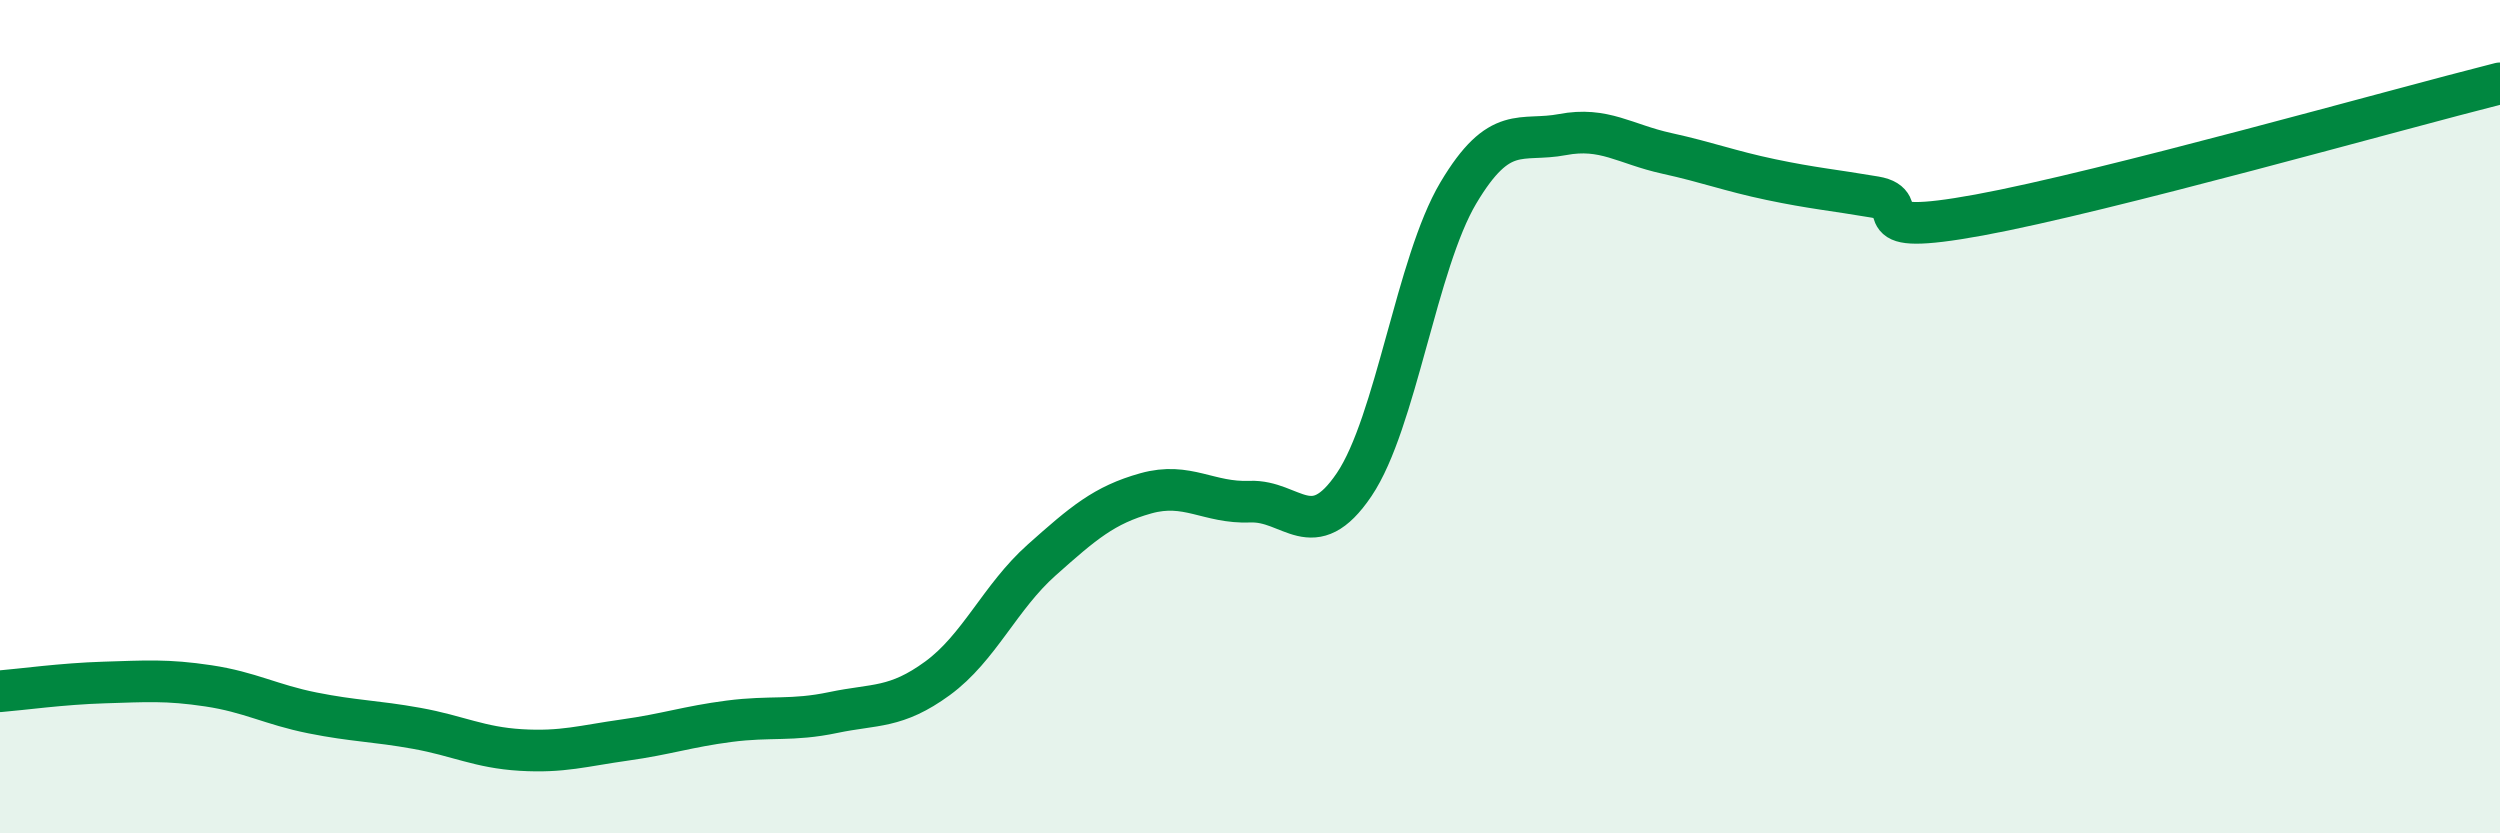
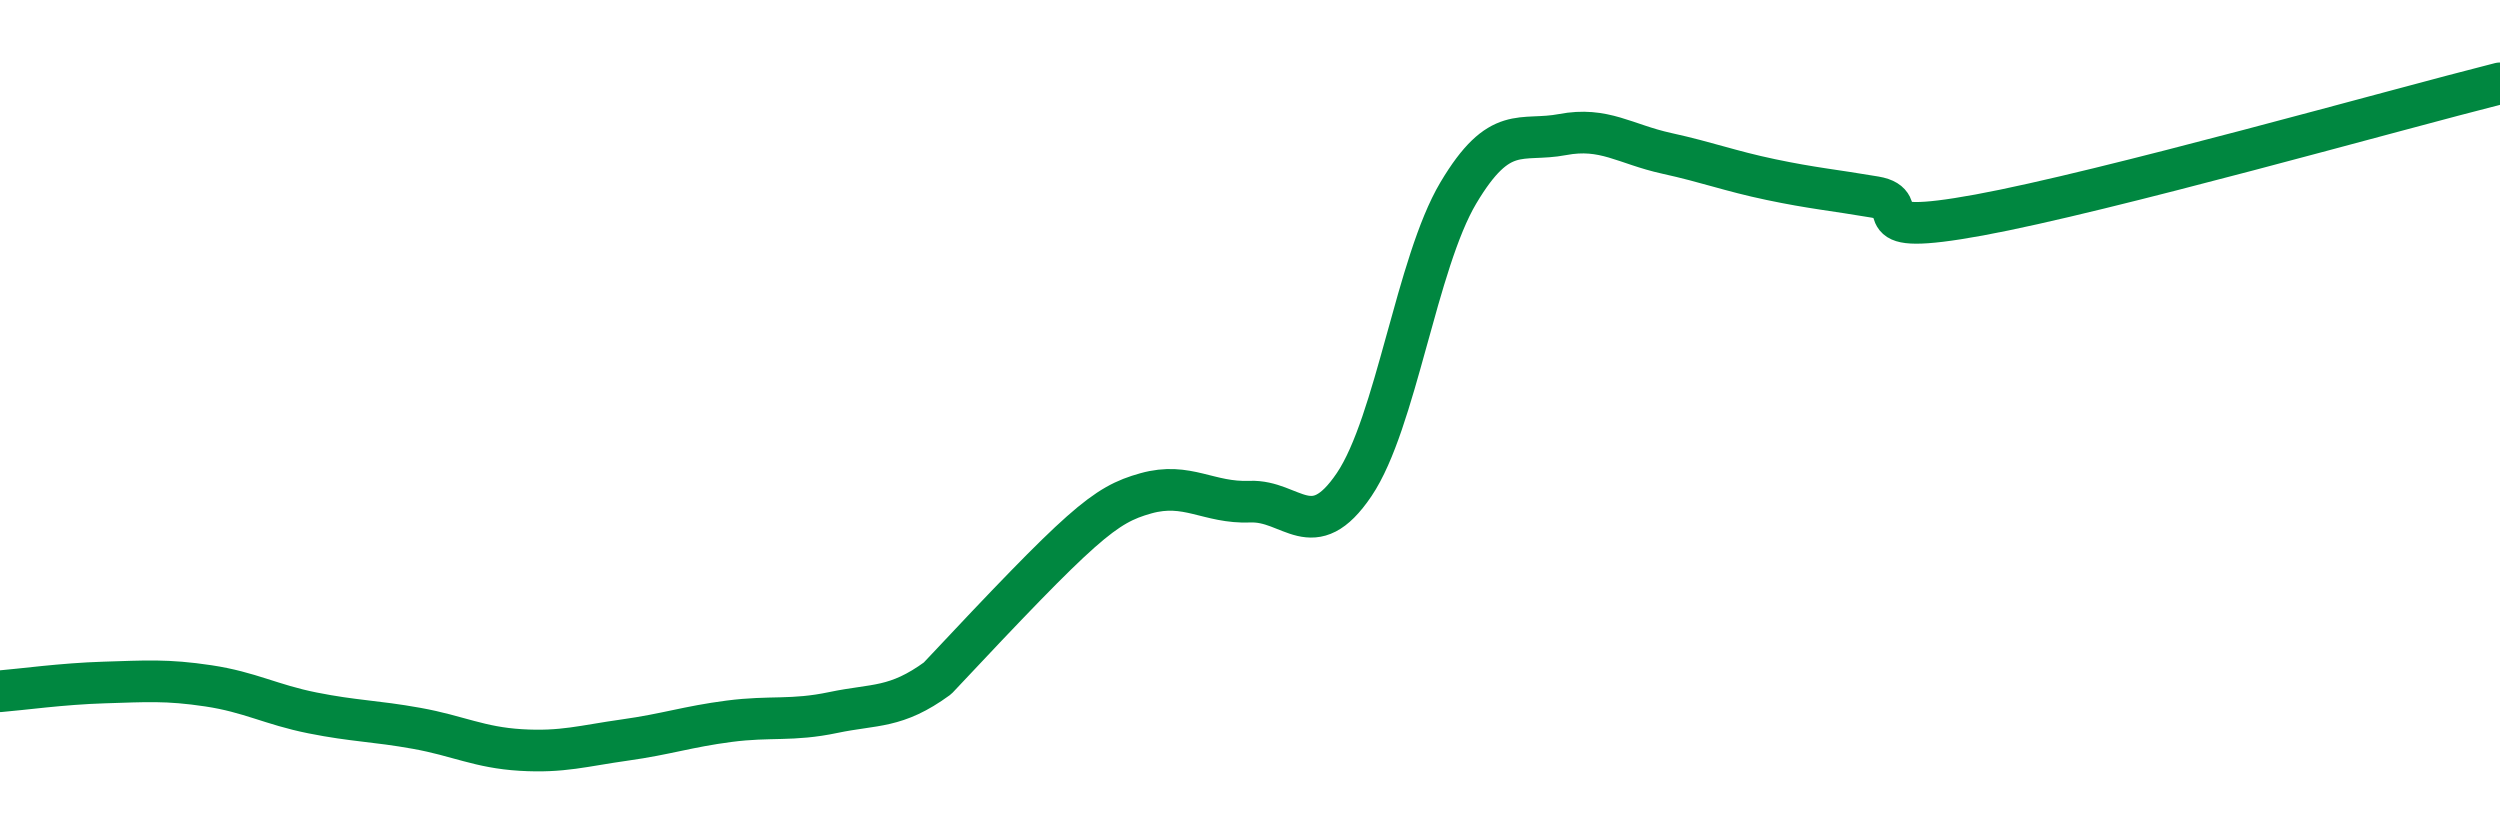
<svg xmlns="http://www.w3.org/2000/svg" width="60" height="20" viewBox="0 0 60 20">
-   <path d="M 0,16.59 C 0.5,16.55 1.5,16.41 2.5,16.38 C 3.5,16.35 4,16.31 5,16.46 C 6,16.61 6.5,16.91 7.5,17.11 C 8.5,17.31 9,17.3 10,17.48 C 11,17.66 11.5,17.94 12.5,18 C 13.5,18.06 14,17.9 15,17.76 C 16,17.62 16.5,17.44 17.5,17.31 C 18.5,17.18 19,17.31 20,17.1 C 21,16.89 21.5,17.01 22.5,16.28 C 23.5,15.55 24,14.33 25,13.44 C 26,12.55 26.5,12.12 27.5,11.84 C 28.5,11.56 29,12.08 30,12.04 C 31,12 31.5,13.11 32.5,11.63 C 33.5,10.15 34,6.31 35,4.63 C 36,2.95 36.5,3.42 37.5,3.23 C 38.5,3.04 39,3.46 40,3.68 C 41,3.9 41.5,4.1 42.5,4.31 C 43.5,4.52 44,4.56 45,4.73 C 46,4.9 44.5,5.71 47.5,5.16 C 50.5,4.61 57.5,2.63 60,2L60 20L0 20Z" fill="#008740" opacity="0.1" stroke-linecap="round" stroke-linejoin="round" />
-   <path d="M 0,16.59 C 0.5,16.55 1.5,16.41 2.5,16.38 C 3.5,16.35 4,16.31 5,16.46 C 6,16.61 6.5,16.91 7.5,17.11 C 8.5,17.31 9,17.3 10,17.48 C 11,17.66 11.5,17.94 12.5,18 C 13.5,18.06 14,17.9 15,17.76 C 16,17.62 16.5,17.44 17.5,17.31 C 18.5,17.18 19,17.31 20,17.1 C 21,16.89 21.5,17.01 22.5,16.28 C 23.5,15.55 24,14.33 25,13.44 C 26,12.55 26.5,12.12 27.5,11.84 C 28.5,11.56 29,12.08 30,12.04 C 31,12 31.5,13.11 32.5,11.63 C 33.5,10.15 34,6.31 35,4.63 C 36,2.95 36.5,3.42 37.5,3.23 C 38.5,3.04 39,3.46 40,3.68 C 41,3.9 41.5,4.1 42.5,4.31 C 43.5,4.52 44,4.56 45,4.73 C 46,4.9 44.5,5.71 47.5,5.16 C 50.5,4.61 57.5,2.63 60,2" stroke="#008740" stroke-width="1" fill="none" stroke-linecap="round" stroke-linejoin="round" />
+   <path d="M 0,16.59 C 0.5,16.55 1.5,16.41 2.5,16.38 C 3.5,16.35 4,16.31 5,16.46 C 6,16.61 6.5,16.91 7.5,17.11 C 8.5,17.31 9,17.3 10,17.48 C 11,17.66 11.5,17.94 12.5,18 C 13.5,18.06 14,17.9 15,17.76 C 16,17.62 16.5,17.44 17.5,17.31 C 18.5,17.18 19,17.31 20,17.1 C 21,16.89 21.5,17.01 22.5,16.28 C 26,12.55 26.5,12.12 27.5,11.84 C 28.5,11.56 29,12.08 30,12.04 C 31,12 31.5,13.11 32.5,11.63 C 33.5,10.15 34,6.31 35,4.63 C 36,2.95 36.5,3.42 37.5,3.23 C 38.5,3.04 39,3.46 40,3.68 C 41,3.9 41.5,4.1 42.5,4.31 C 43.5,4.52 44,4.56 45,4.73 C 46,4.9 44.5,5.71 47.5,5.16 C 50.5,4.61 57.5,2.63 60,2" stroke="#008740" stroke-width="1" fill="none" stroke-linecap="round" stroke-linejoin="round" />
</svg>